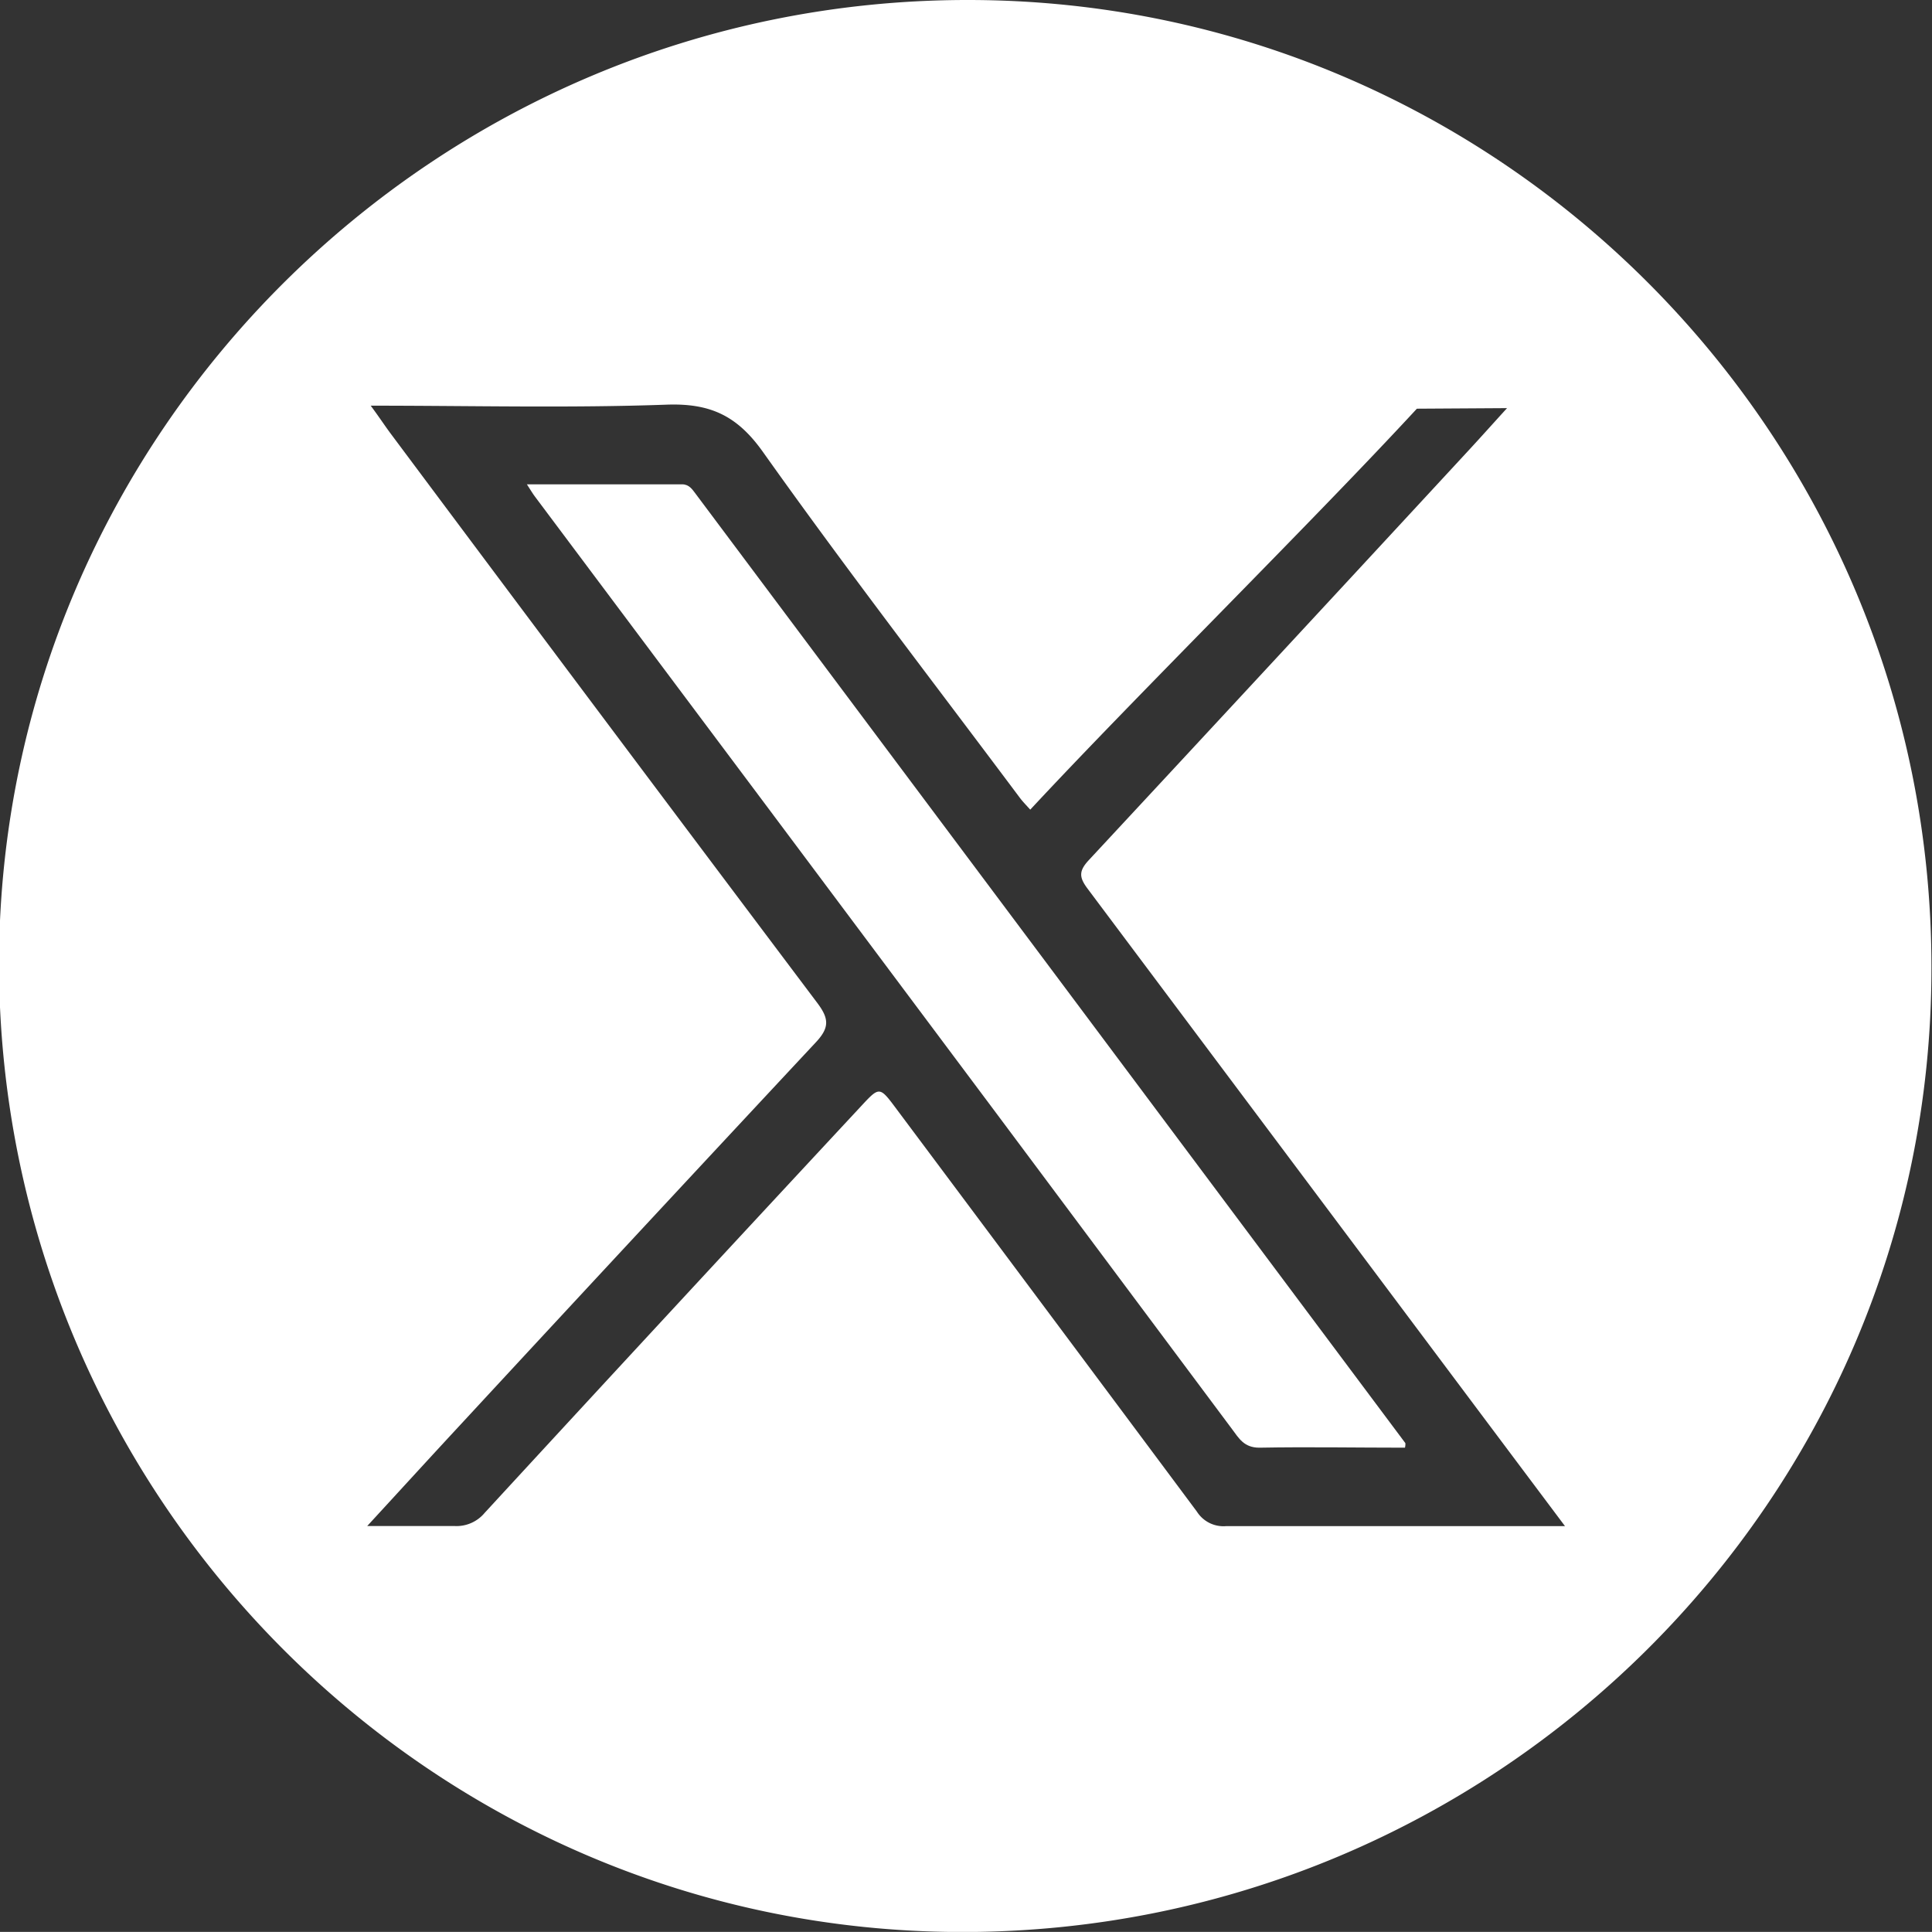
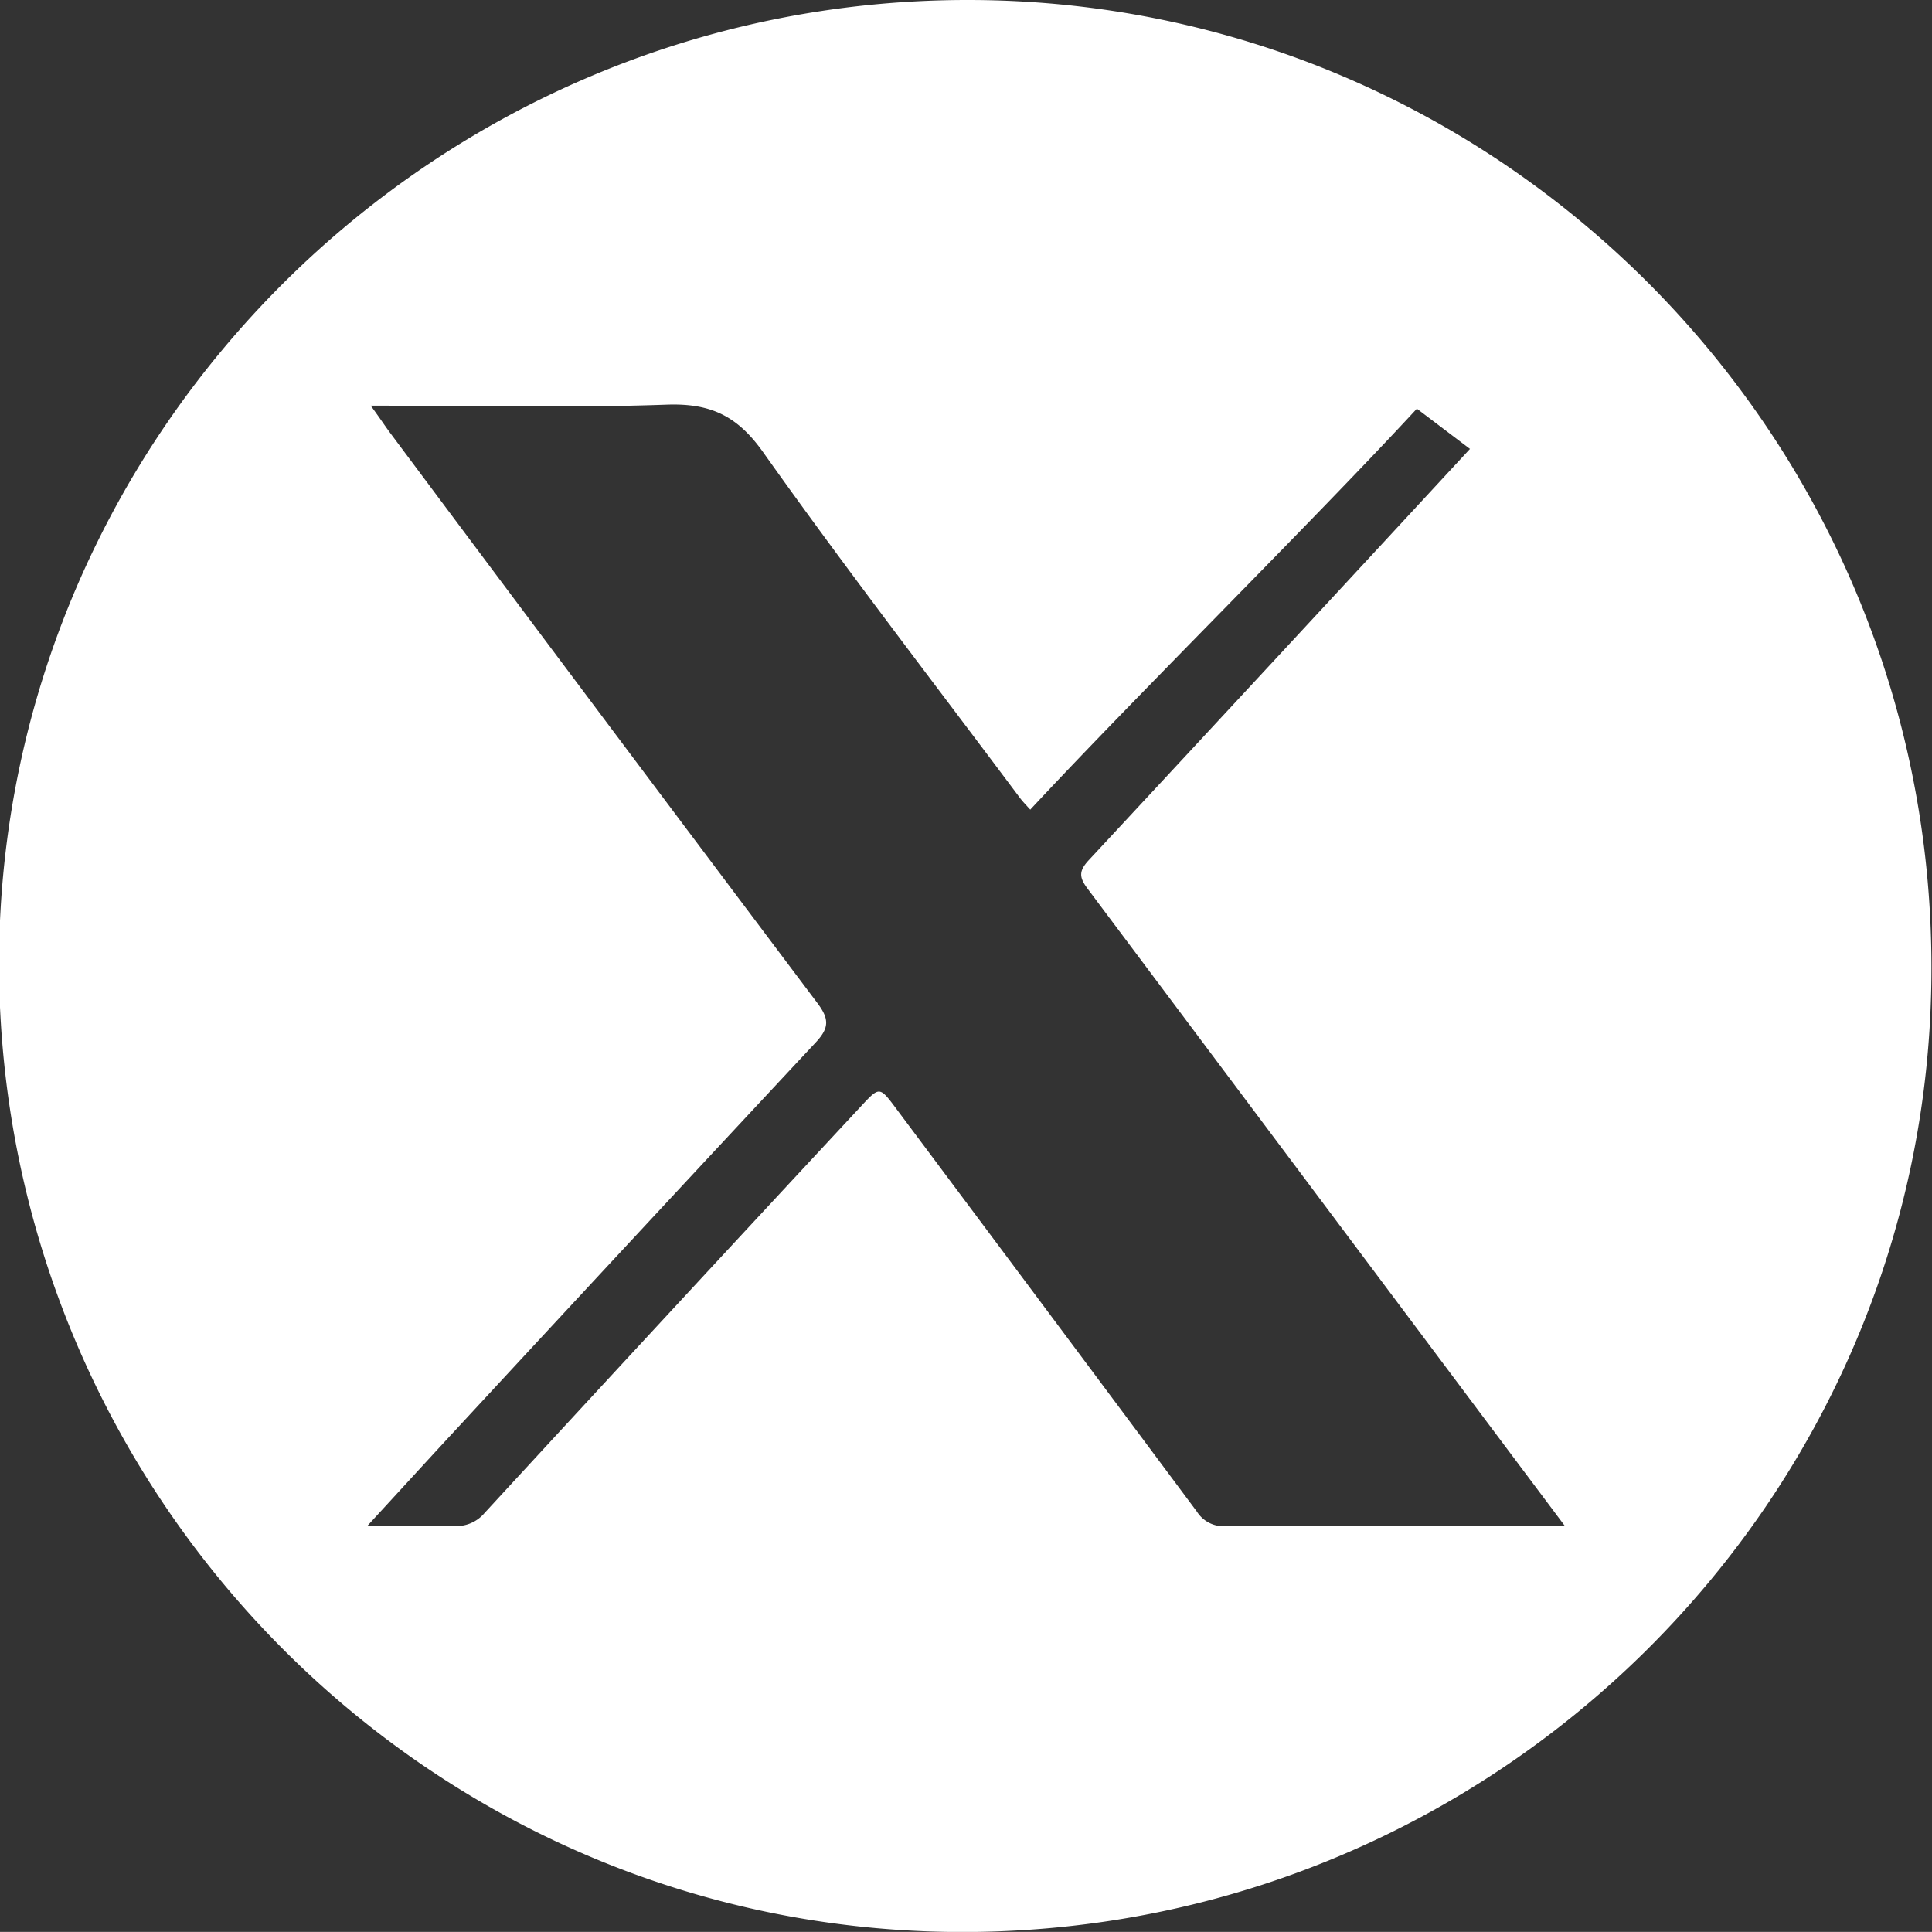
<svg xmlns="http://www.w3.org/2000/svg" id="Layer_1" data-name="Layer 1" viewBox="0 0 172.45 172.44">
  <rect x="0" y="0" width="172.45" height="172.44" fill="#333333" stroke="none" />
  <defs>
    <style>.cls-1{fill:#fff;}</style>
  </defs>
-   <path class="cls-1" d="M99.93,13.78c47.46,0,86.07,38.8,86,86.45,0,47.43-38.84,86-86.49,86-47.43,0-86-38.85-86-86.54C13.56,52.36,52.38,13.76,99.93,13.78ZM140,50.26C130.72,60.31,114.83,76,105.49,86.05c-.33-.37-.66-.7-.93-1.06C96.88,74.72,89.05,64.57,81.63,54.12c-2.31-3.25-4.71-4.36-8.61-4.22-8.65.31-17.32.09-26.4.09.74,1,1.22,1.73,1.72,2.41q19,25.46,38.14,50.9c1.06,1.41,1.1,2.21-.14,3.53q-15.87,17-31.6,34c-2.72,2.93-5.42,5.89-8.43,9.16,2.89,0,5.32,0,7.74,0a3.27,3.27,0,0,0,2.74-1.17q16.74-18.18,33.57-36.27c1.69-1.82,1.67-1.82,3.22.26q13.41,17.94,26.78,35.89A2.81,2.81,0,0,0,123,150c9.41,0,18.81,0,28.22,0h2l-7-9.34q-17.81-23.79-35.63-47.58c-.74-1-.78-1.56.15-2.55q17-18.29,34-36.68c1.08-1.17,2.14-2.36,3.31-3.64" transform="translate(-13.53 -13.78)" />
-   <path class="cls-1" d="M138.94,143c-4.35,0-8.65-.08-13,0-1.38,0-1.83-.85-2.44-1.66L102.35,113Q81.83,85.54,61.29,58.12c-.19-.25-.35-.52-.73-1.11,4.82,0,9.33,0,13.85,0,.64,0,.92.46,1.23.87q31.68,42.34,63.33,84.71S139,142.7,138.94,143Z" transform="translate(-13.53 -13.78)" />
+   <path class="cls-1" d="M99.93,13.78c47.46,0,86.07,38.8,86,86.45,0,47.43-38.84,86-86.49,86-47.43,0-86-38.85-86-86.54C13.56,52.36,52.38,13.76,99.93,13.78ZM140,50.26C130.72,60.31,114.83,76,105.49,86.05c-.33-.37-.66-.7-.93-1.06C96.88,74.72,89.05,64.57,81.63,54.12c-2.31-3.25-4.71-4.36-8.61-4.22-8.65.31-17.32.09-26.4.09.74,1,1.22,1.73,1.72,2.41q19,25.46,38.14,50.9c1.06,1.41,1.1,2.21-.14,3.53q-15.87,17-31.6,34c-2.72,2.93-5.42,5.89-8.43,9.16,2.89,0,5.32,0,7.74,0a3.27,3.27,0,0,0,2.74-1.17q16.74-18.18,33.57-36.27c1.69-1.82,1.67-1.82,3.22.26q13.41,17.94,26.78,35.89A2.81,2.81,0,0,0,123,150c9.41,0,18.81,0,28.22,0h2l-7-9.34q-17.81-23.79-35.63-47.58c-.74-1-.78-1.56.15-2.55q17-18.29,34-36.68" transform="translate(-13.53 -13.78)" />
</svg>